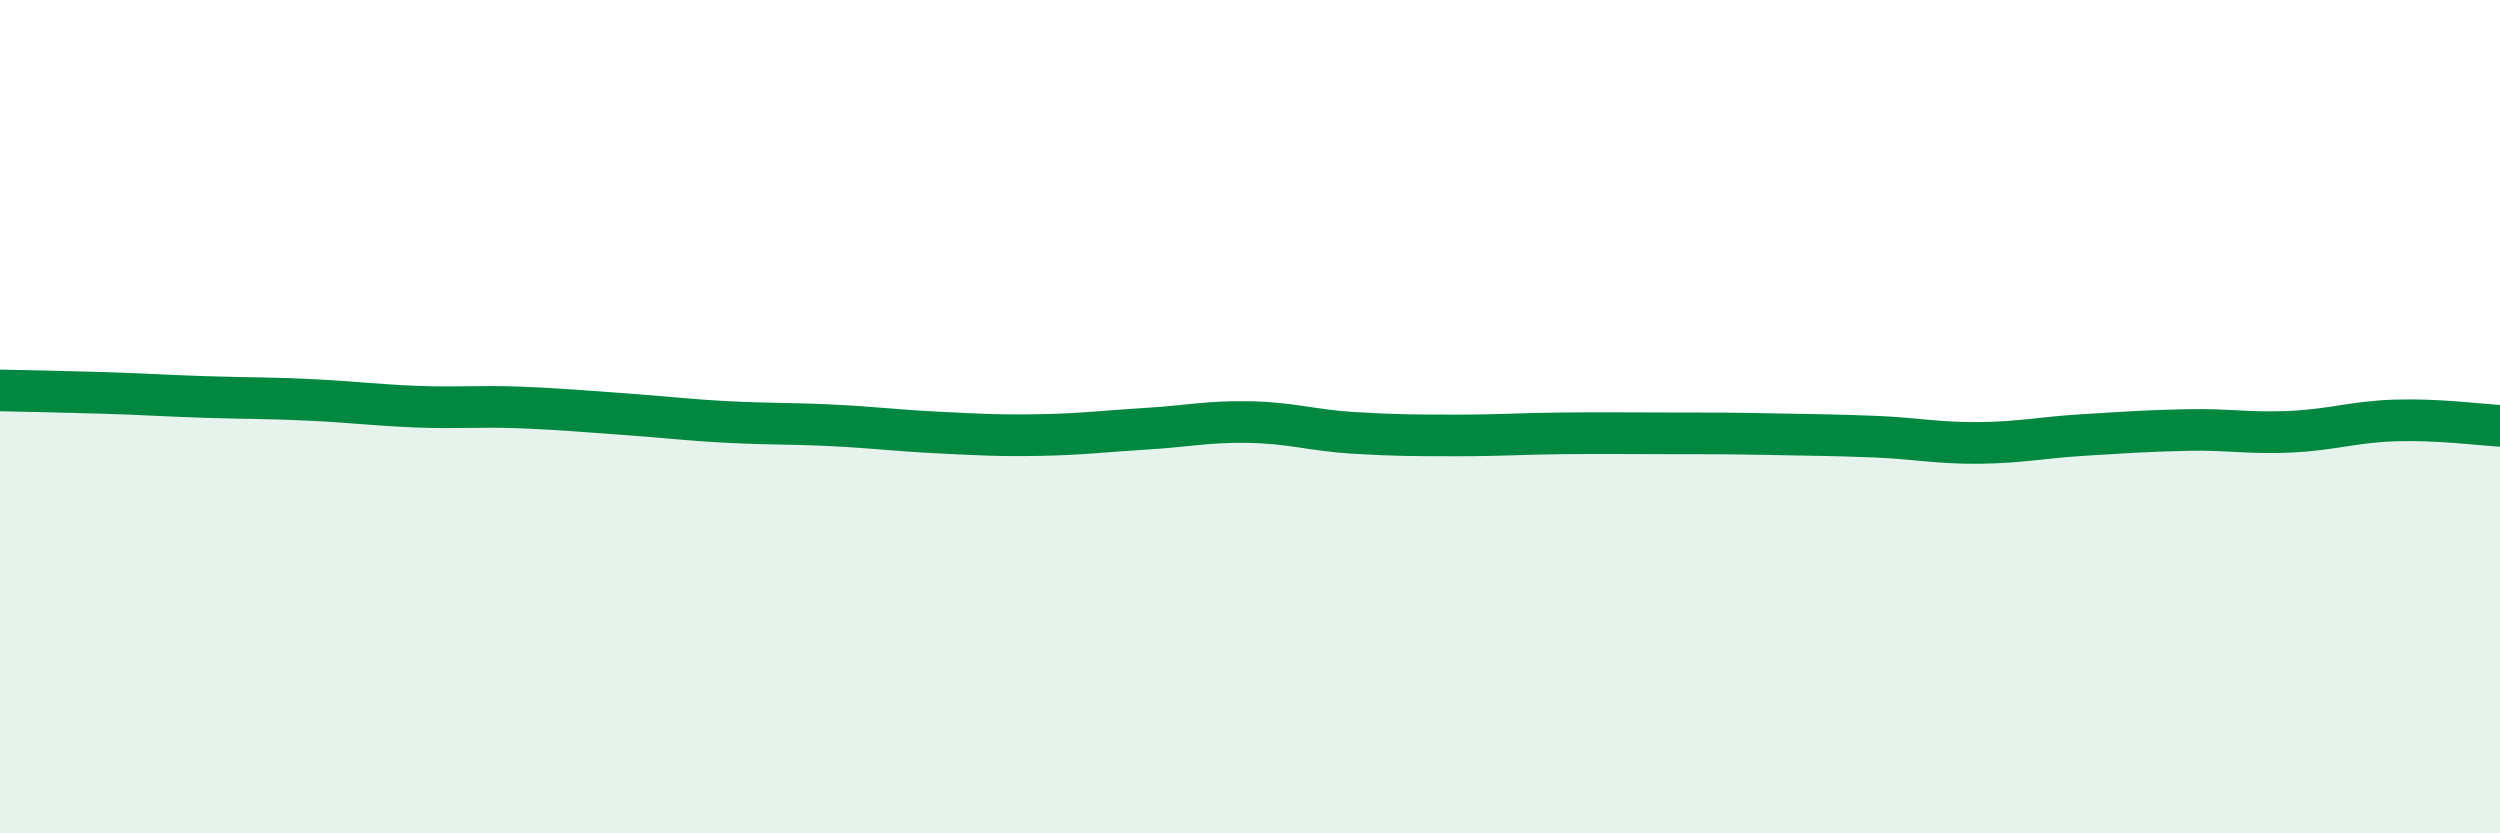
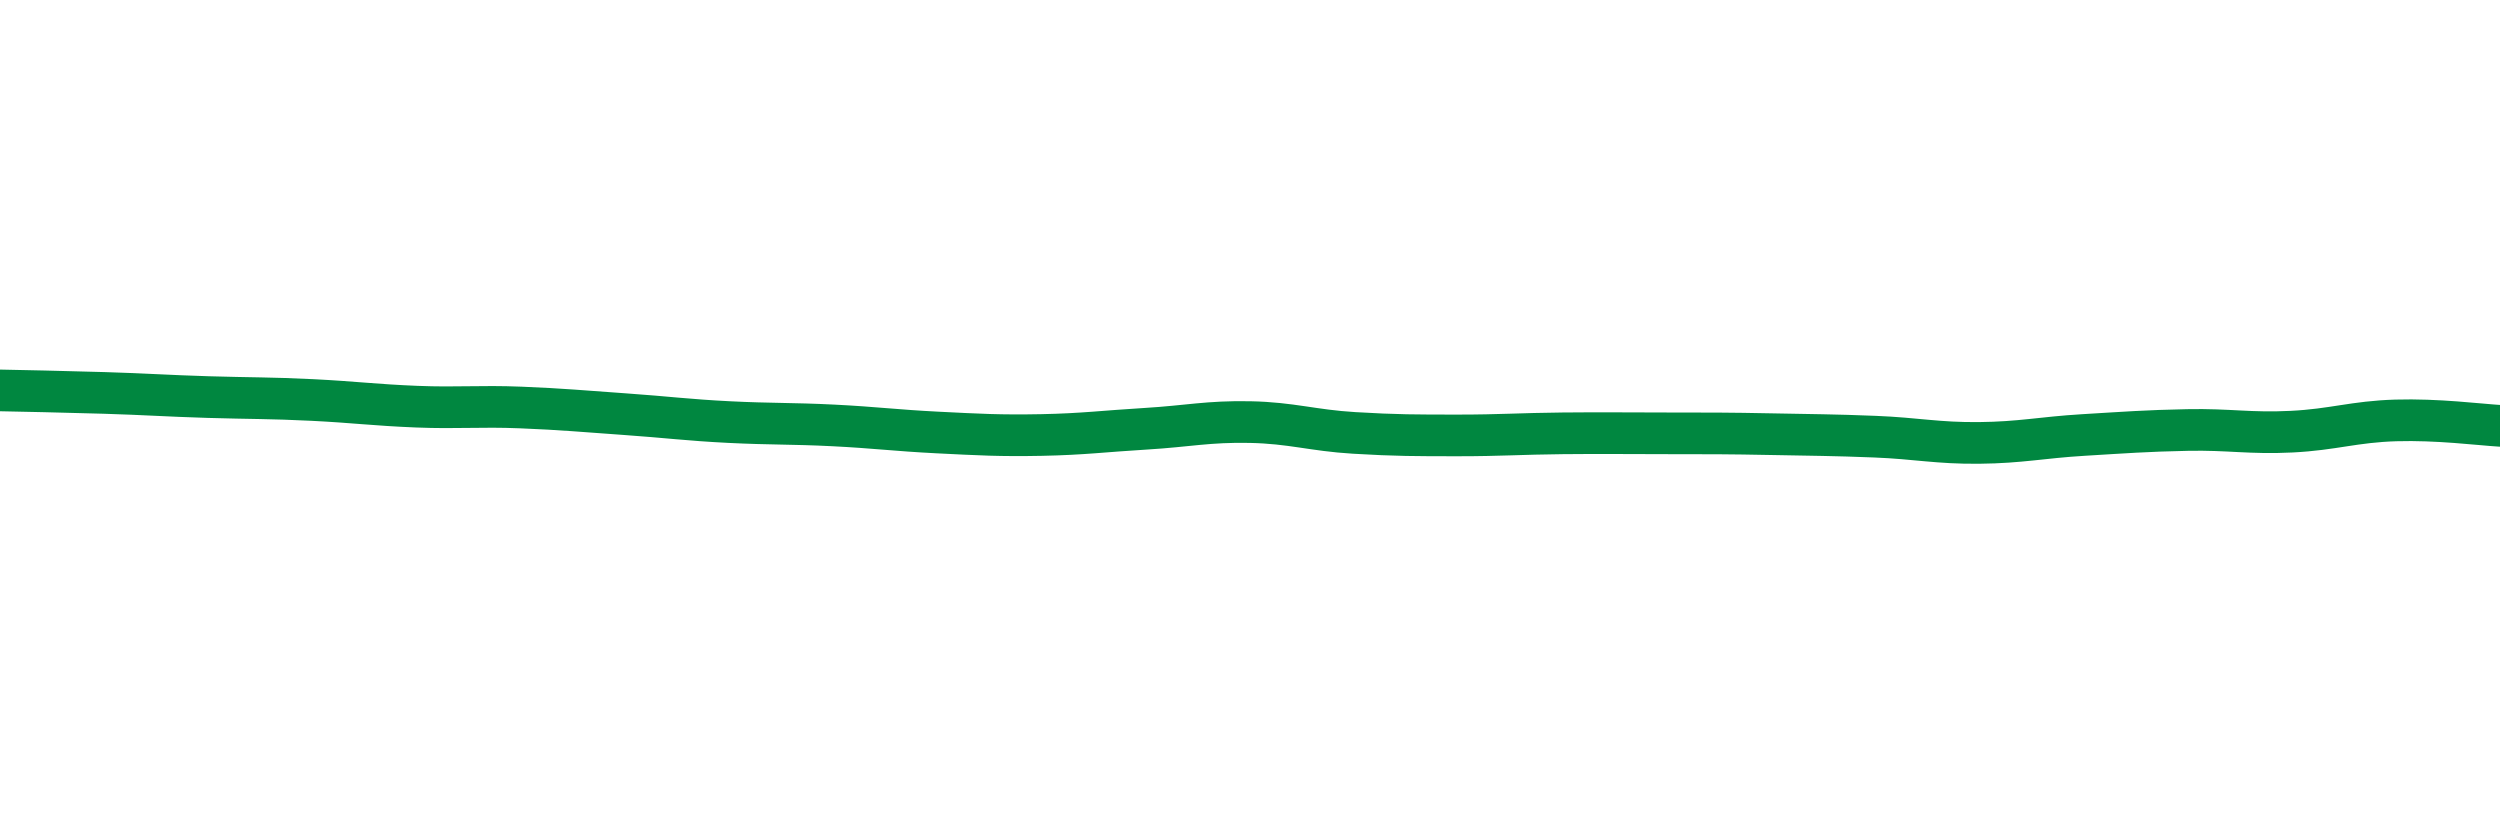
<svg xmlns="http://www.w3.org/2000/svg" width="60" height="20" viewBox="0 0 60 20">
-   <path d="M 0,9.37 C 0.5,9.38 1.5,9.4 2.5,9.43 C 3.5,9.46 4,9.5 5,9.53 C 6,9.56 6.5,9.55 7.5,9.6 C 8.5,9.65 9,9.72 10,9.76 C 11,9.8 11.5,9.74 12.5,9.78 C 13.5,9.82 14,9.87 15,9.94 C 16,10.01 16.5,10.08 17.5,10.13 C 18.5,10.18 19,10.16 20,10.21 C 21,10.26 21.5,10.33 22.5,10.38 C 23.5,10.43 24,10.46 25,10.44 C 26,10.42 26.5,10.35 27.5,10.29 C 28.5,10.23 29,10.11 30,10.13 C 31,10.15 31.5,10.33 32.5,10.39 C 33.5,10.45 34,10.45 35,10.45 C 36,10.45 36.5,10.41 37.5,10.4 C 38.5,10.39 39,10.4 40,10.4 C 41,10.4 41.5,10.4 42.5,10.42 C 43.5,10.44 44,10.44 45,10.48 C 46,10.52 46.5,10.64 47.5,10.63 C 48.5,10.62 49,10.5 50,10.44 C 51,10.38 51.5,10.34 52.5,10.32 C 53.5,10.3 54,10.41 55,10.36 C 56,10.31 56.5,10.12 57.5,10.09 C 58.5,10.06 59.5,10.19 60,10.22L60 20L0 20Z" fill="#008740" opacity="0.1" stroke-linecap="round" stroke-linejoin="round" />
  <path d="M 0,9.37 C 0.5,9.38 1.5,9.4 2.5,9.43 C 3.5,9.46 4,9.5 5,9.53 C 6,9.56 6.5,9.55 7.5,9.6 C 8.5,9.65 9,9.72 10,9.76 C 11,9.8 11.5,9.74 12.5,9.78 C 13.5,9.82 14,9.87 15,9.94 C 16,10.01 16.5,10.08 17.5,10.13 C 18.5,10.18 19,10.16 20,10.21 C 21,10.26 21.5,10.33 22.5,10.38 C 23.5,10.43 24,10.46 25,10.44 C 26,10.42 26.5,10.35 27.5,10.29 C 28.5,10.23 29,10.11 30,10.13 C 31,10.15 31.5,10.33 32.5,10.39 C 33.5,10.45 34,10.45 35,10.45 C 36,10.45 36.5,10.41 37.5,10.4 C 38.5,10.39 39,10.4 40,10.4 C 41,10.4 41.5,10.4 42.5,10.42 C 43.5,10.44 44,10.44 45,10.48 C 46,10.52 46.5,10.64 47.5,10.63 C 48.5,10.62 49,10.5 50,10.44 C 51,10.38 51.5,10.34 52.5,10.32 C 53.5,10.3 54,10.41 55,10.36 C 56,10.31 56.5,10.12 57.5,10.09 C 58.5,10.06 59.5,10.19 60,10.22" stroke="#008740" stroke-width="1" fill="none" stroke-linecap="round" stroke-linejoin="round" />
</svg>